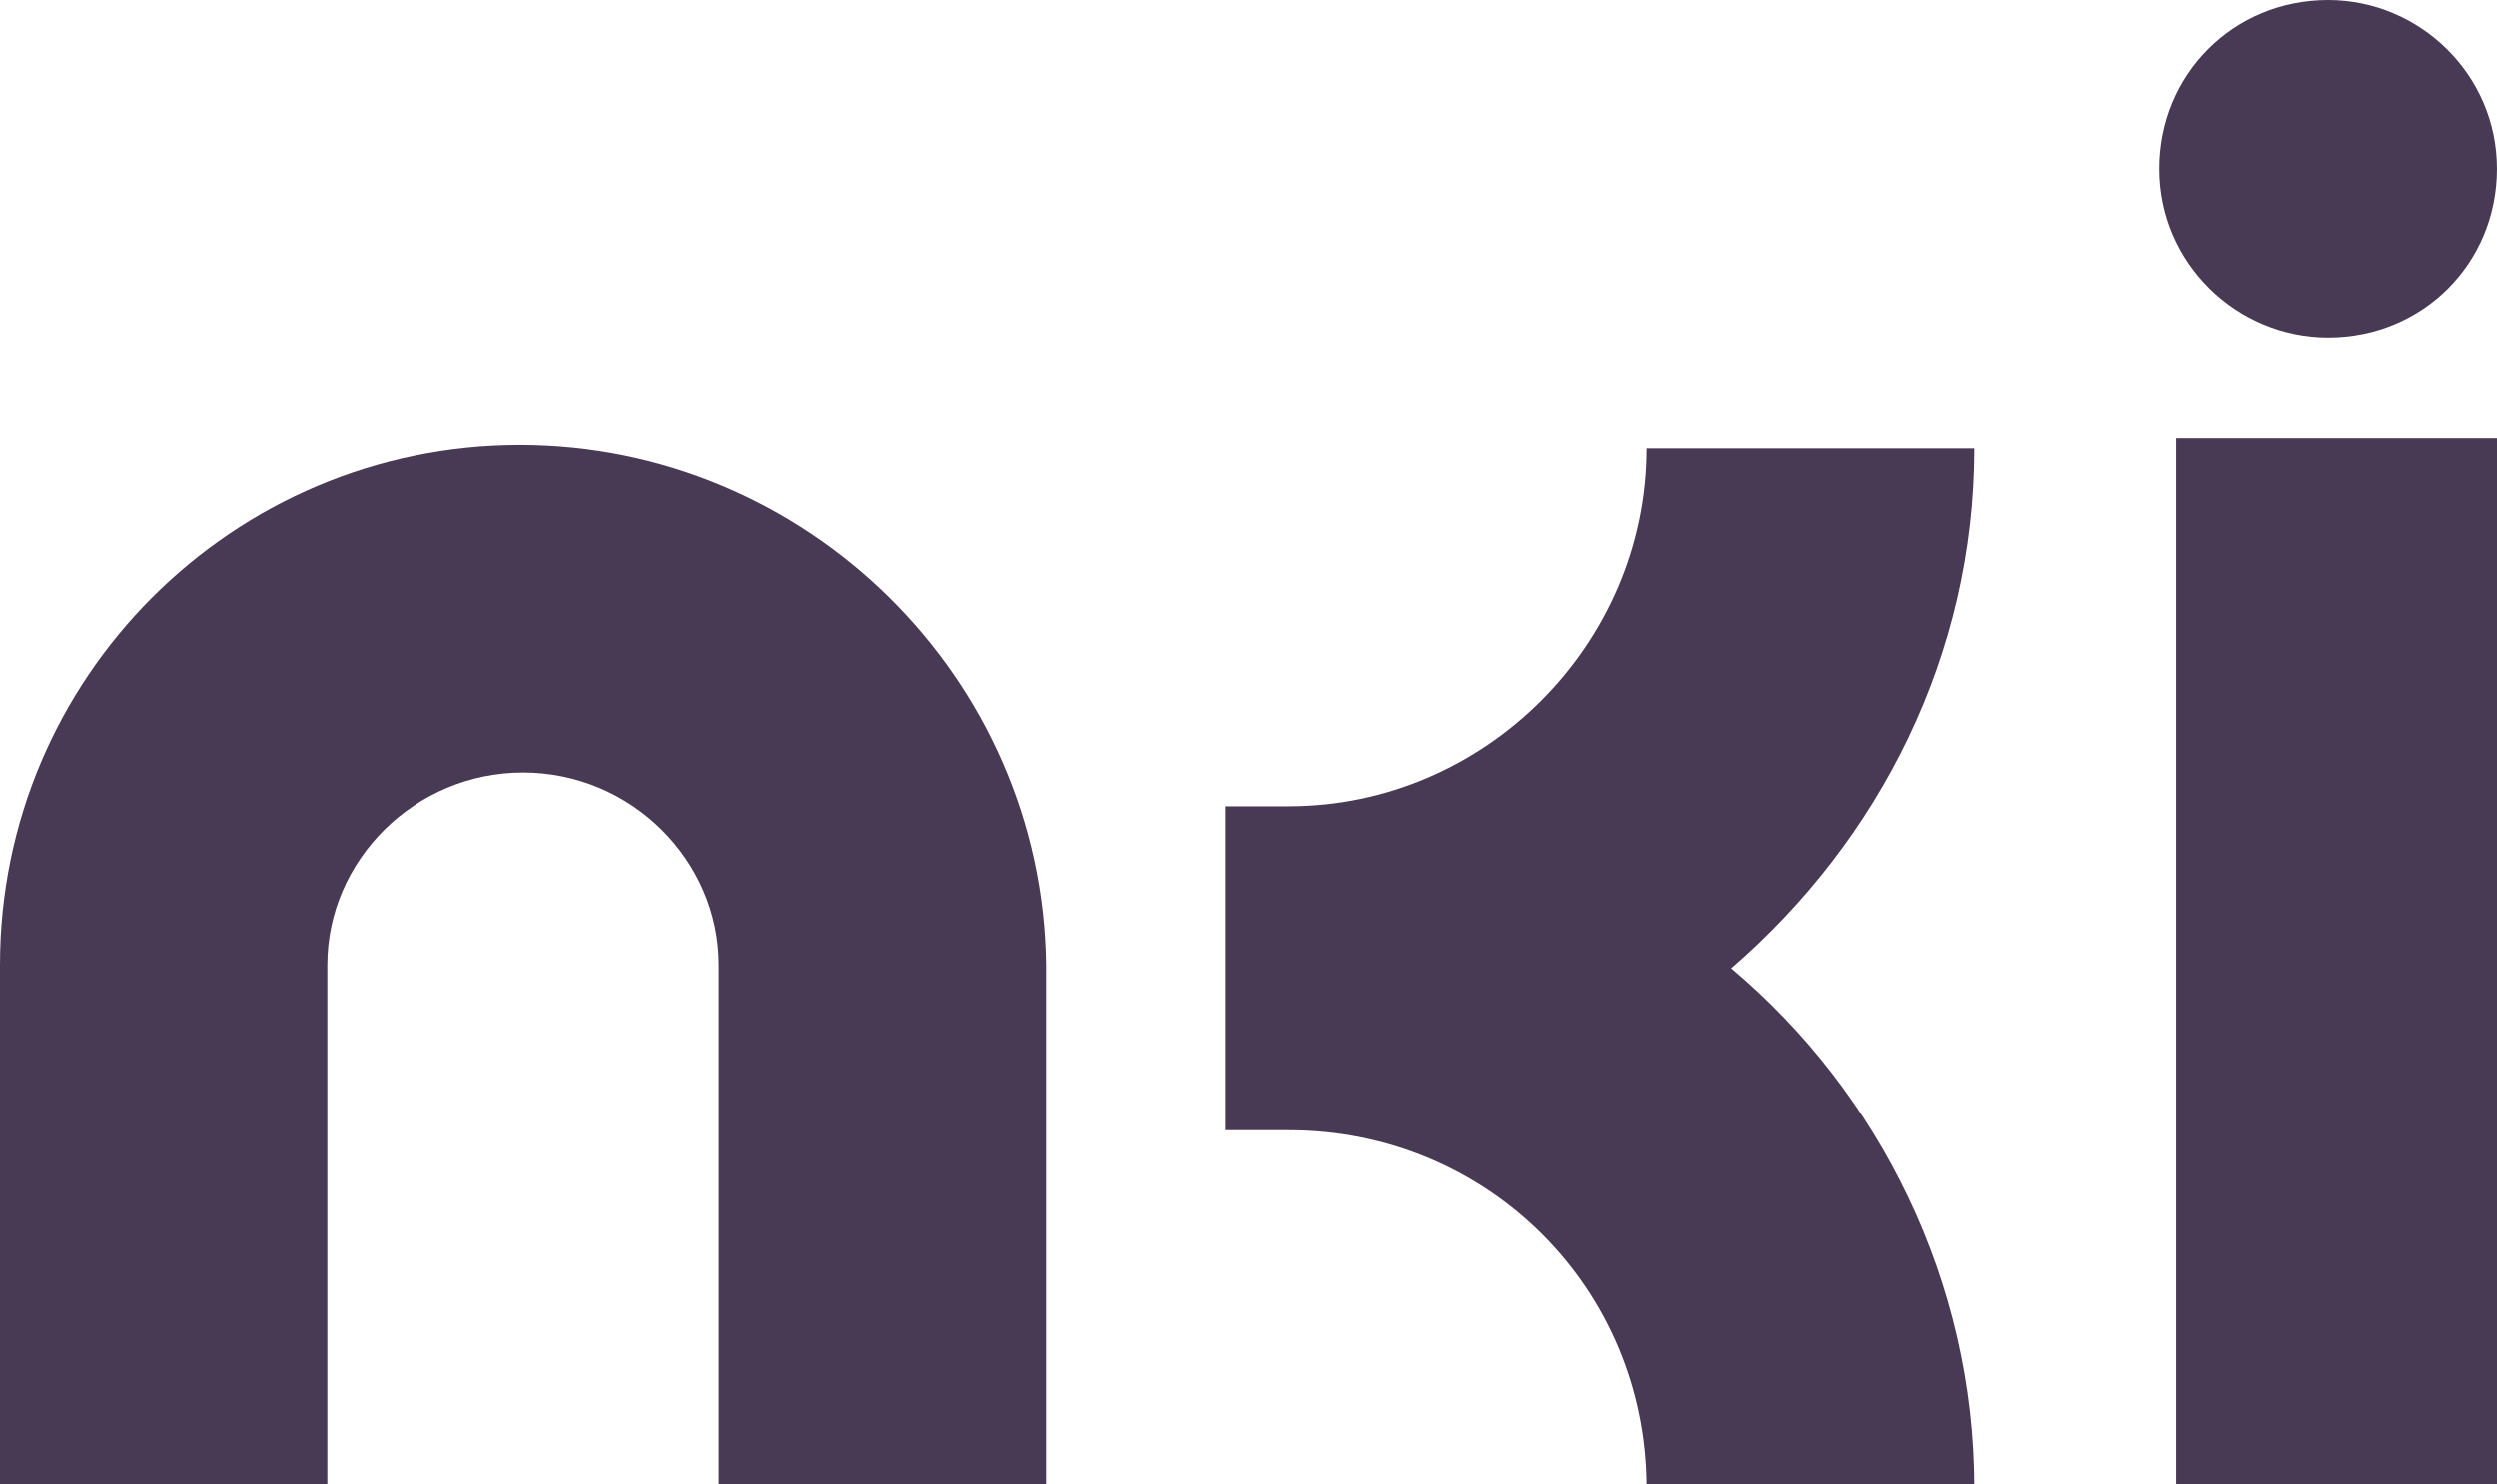
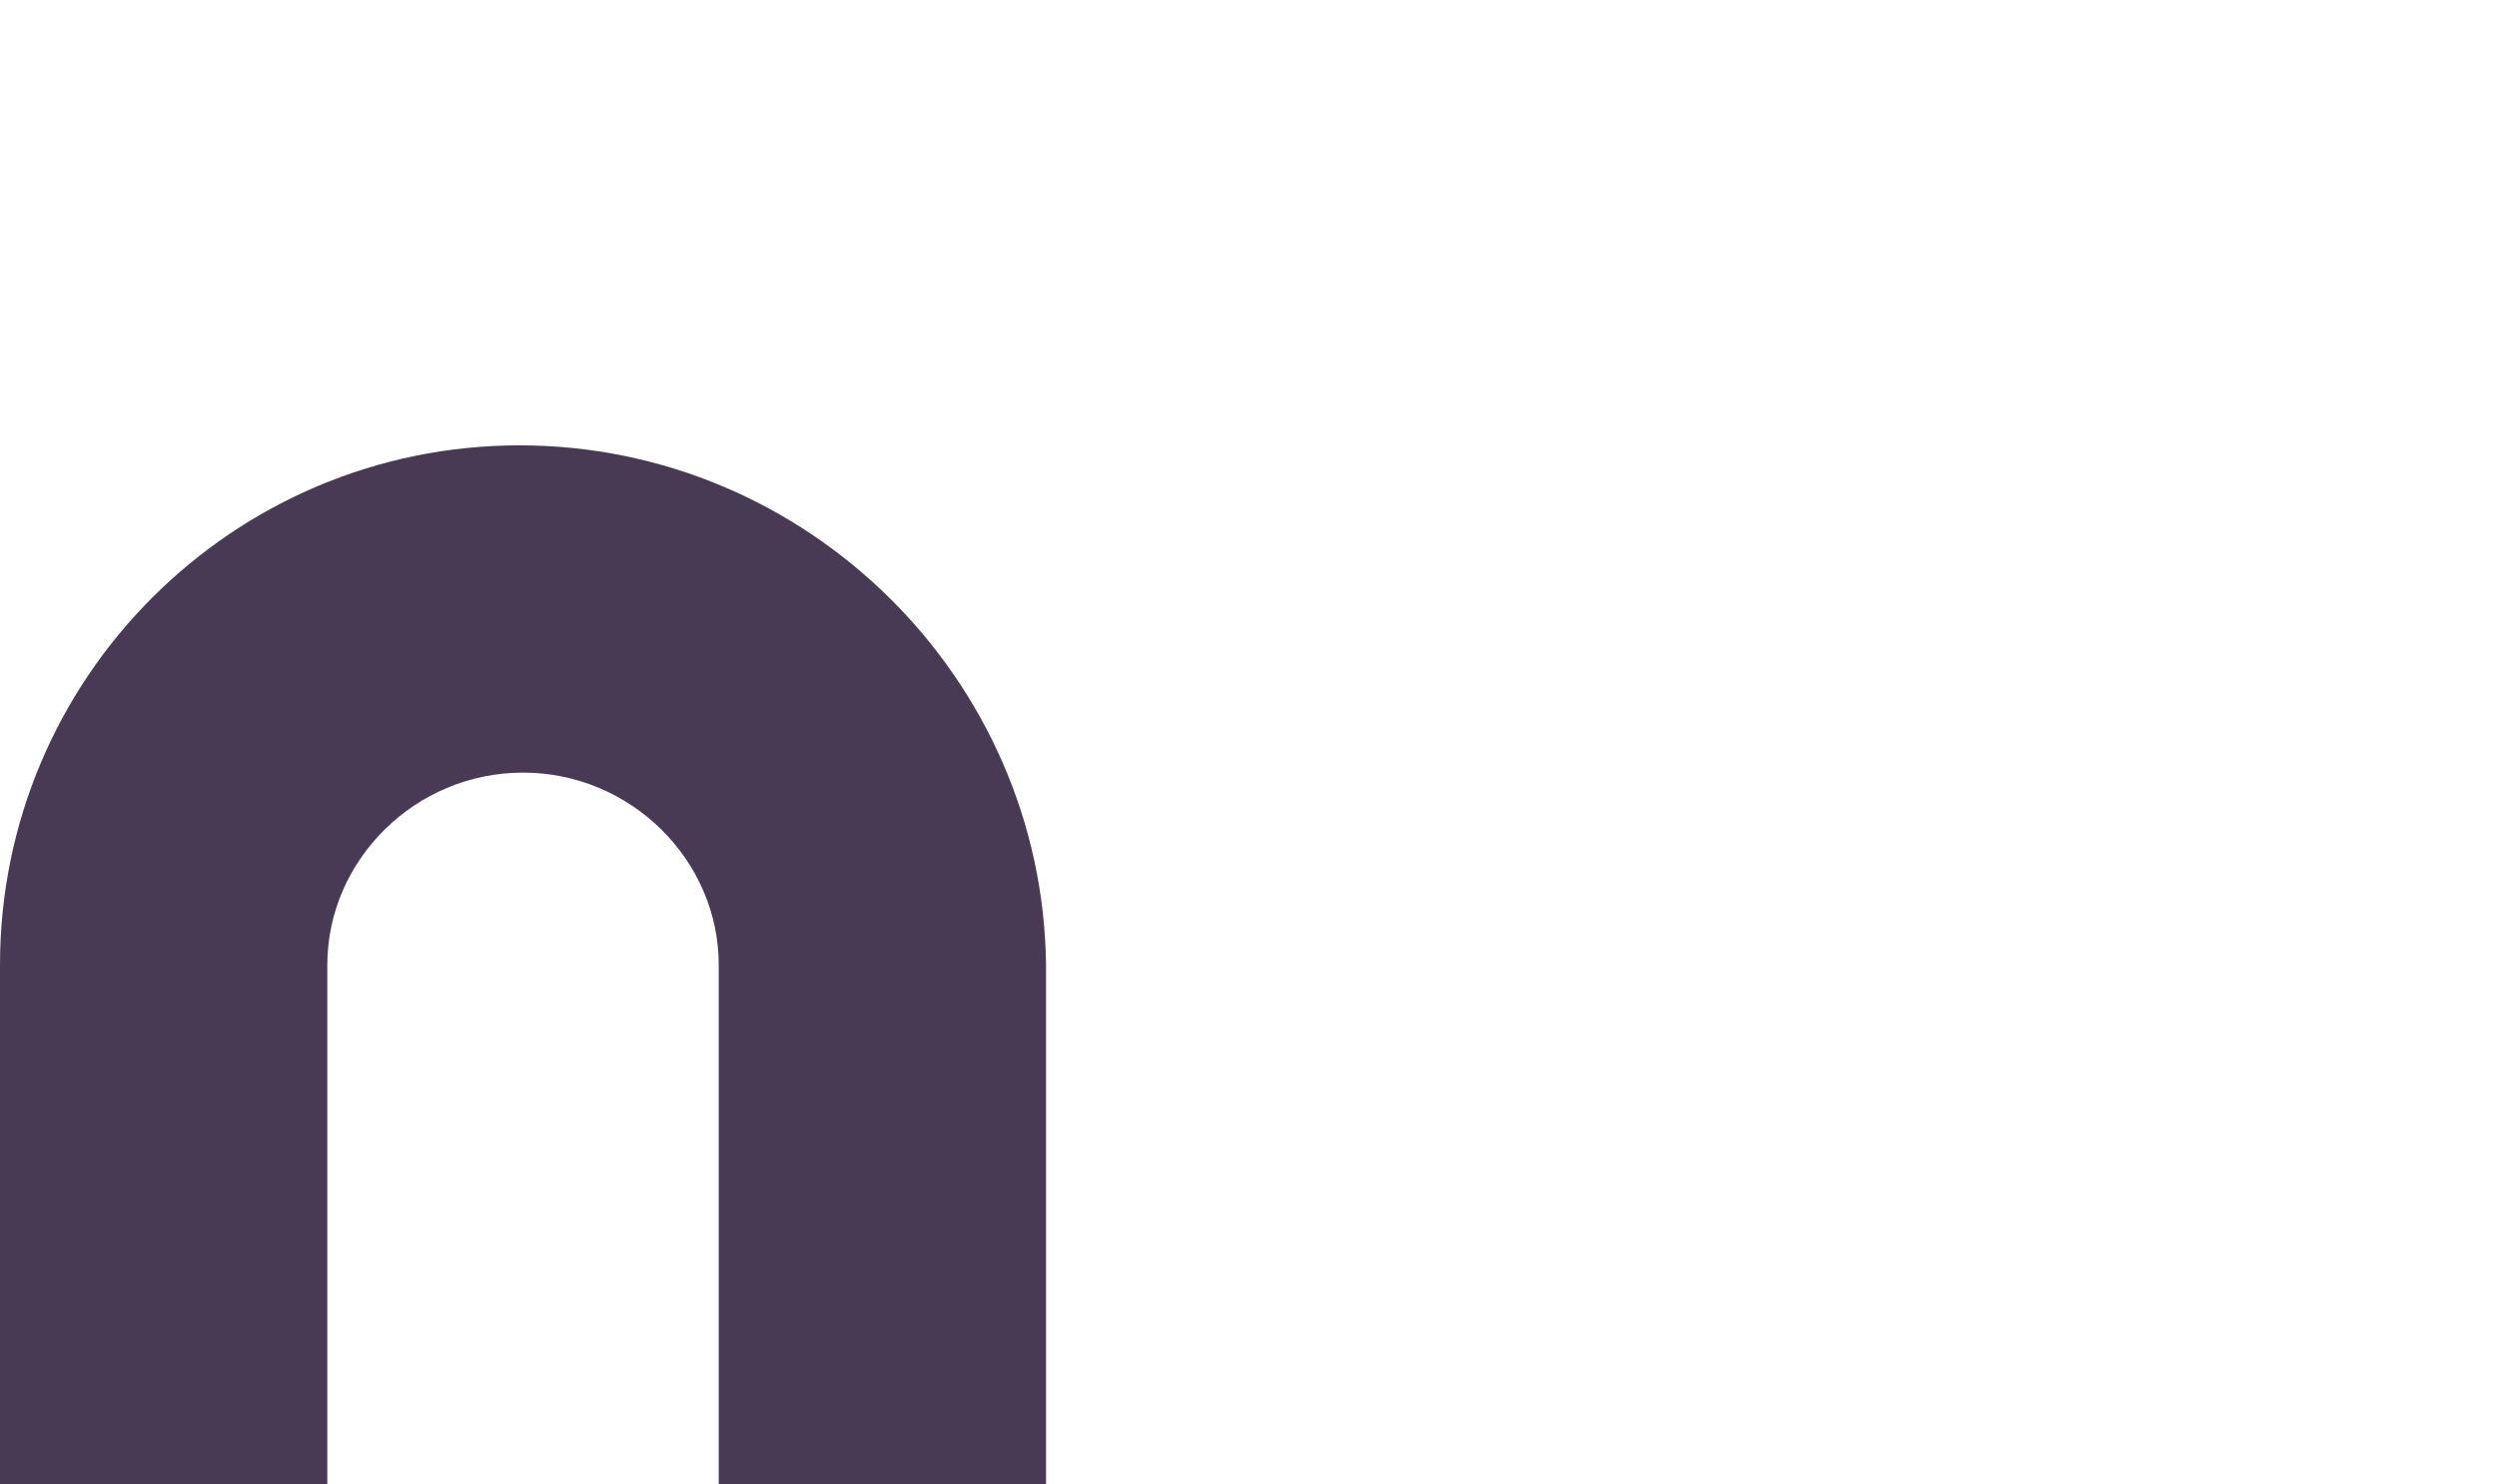
<svg xmlns="http://www.w3.org/2000/svg" version="1.1" id="Camada_1" x="0px" y="0px" viewBox="0 0 74 44" style="enable-background:new 0 0 74 44;" xml:space="preserve">
  <style type="text/css">
	.st0{fill:#483A54;}
</style>
-   <rect x="64.5" y="13" class="st0" width="9.5" height="31" />
-   <path class="st0" d="M58.5,13.3h-9.7c0,5.8-4.8,10.6-10.6,10.6v0c0,0,0,0,0,0v0h-1.9v9.6h1.9c5.9,0,10.6,4.7,10.6,10.6h9.7  c0-6.1-2.8-11.7-7.2-15.4C55.7,24.9,58.5,19.4,58.5,13.3z" />
  <path class="st0" d="M15.4,13.2C6.9,13.2,0,20.1,0,28.6V44h9.7V28.6c0-3.1,2.6-5.7,5.8-5.7s5.8,2.6,5.8,5.7V44h9.7h0V28.6  C30.9,20.1,23.9,13.2,15.4,13.2z" />
-   <path class="st0" d="M69,0c-2.8,0-5,2.2-5,5s2.3,5,5,5c2.8,0,5-2.2,5-5v0C74,2.2,71.7,0,69,0z" />
</svg>